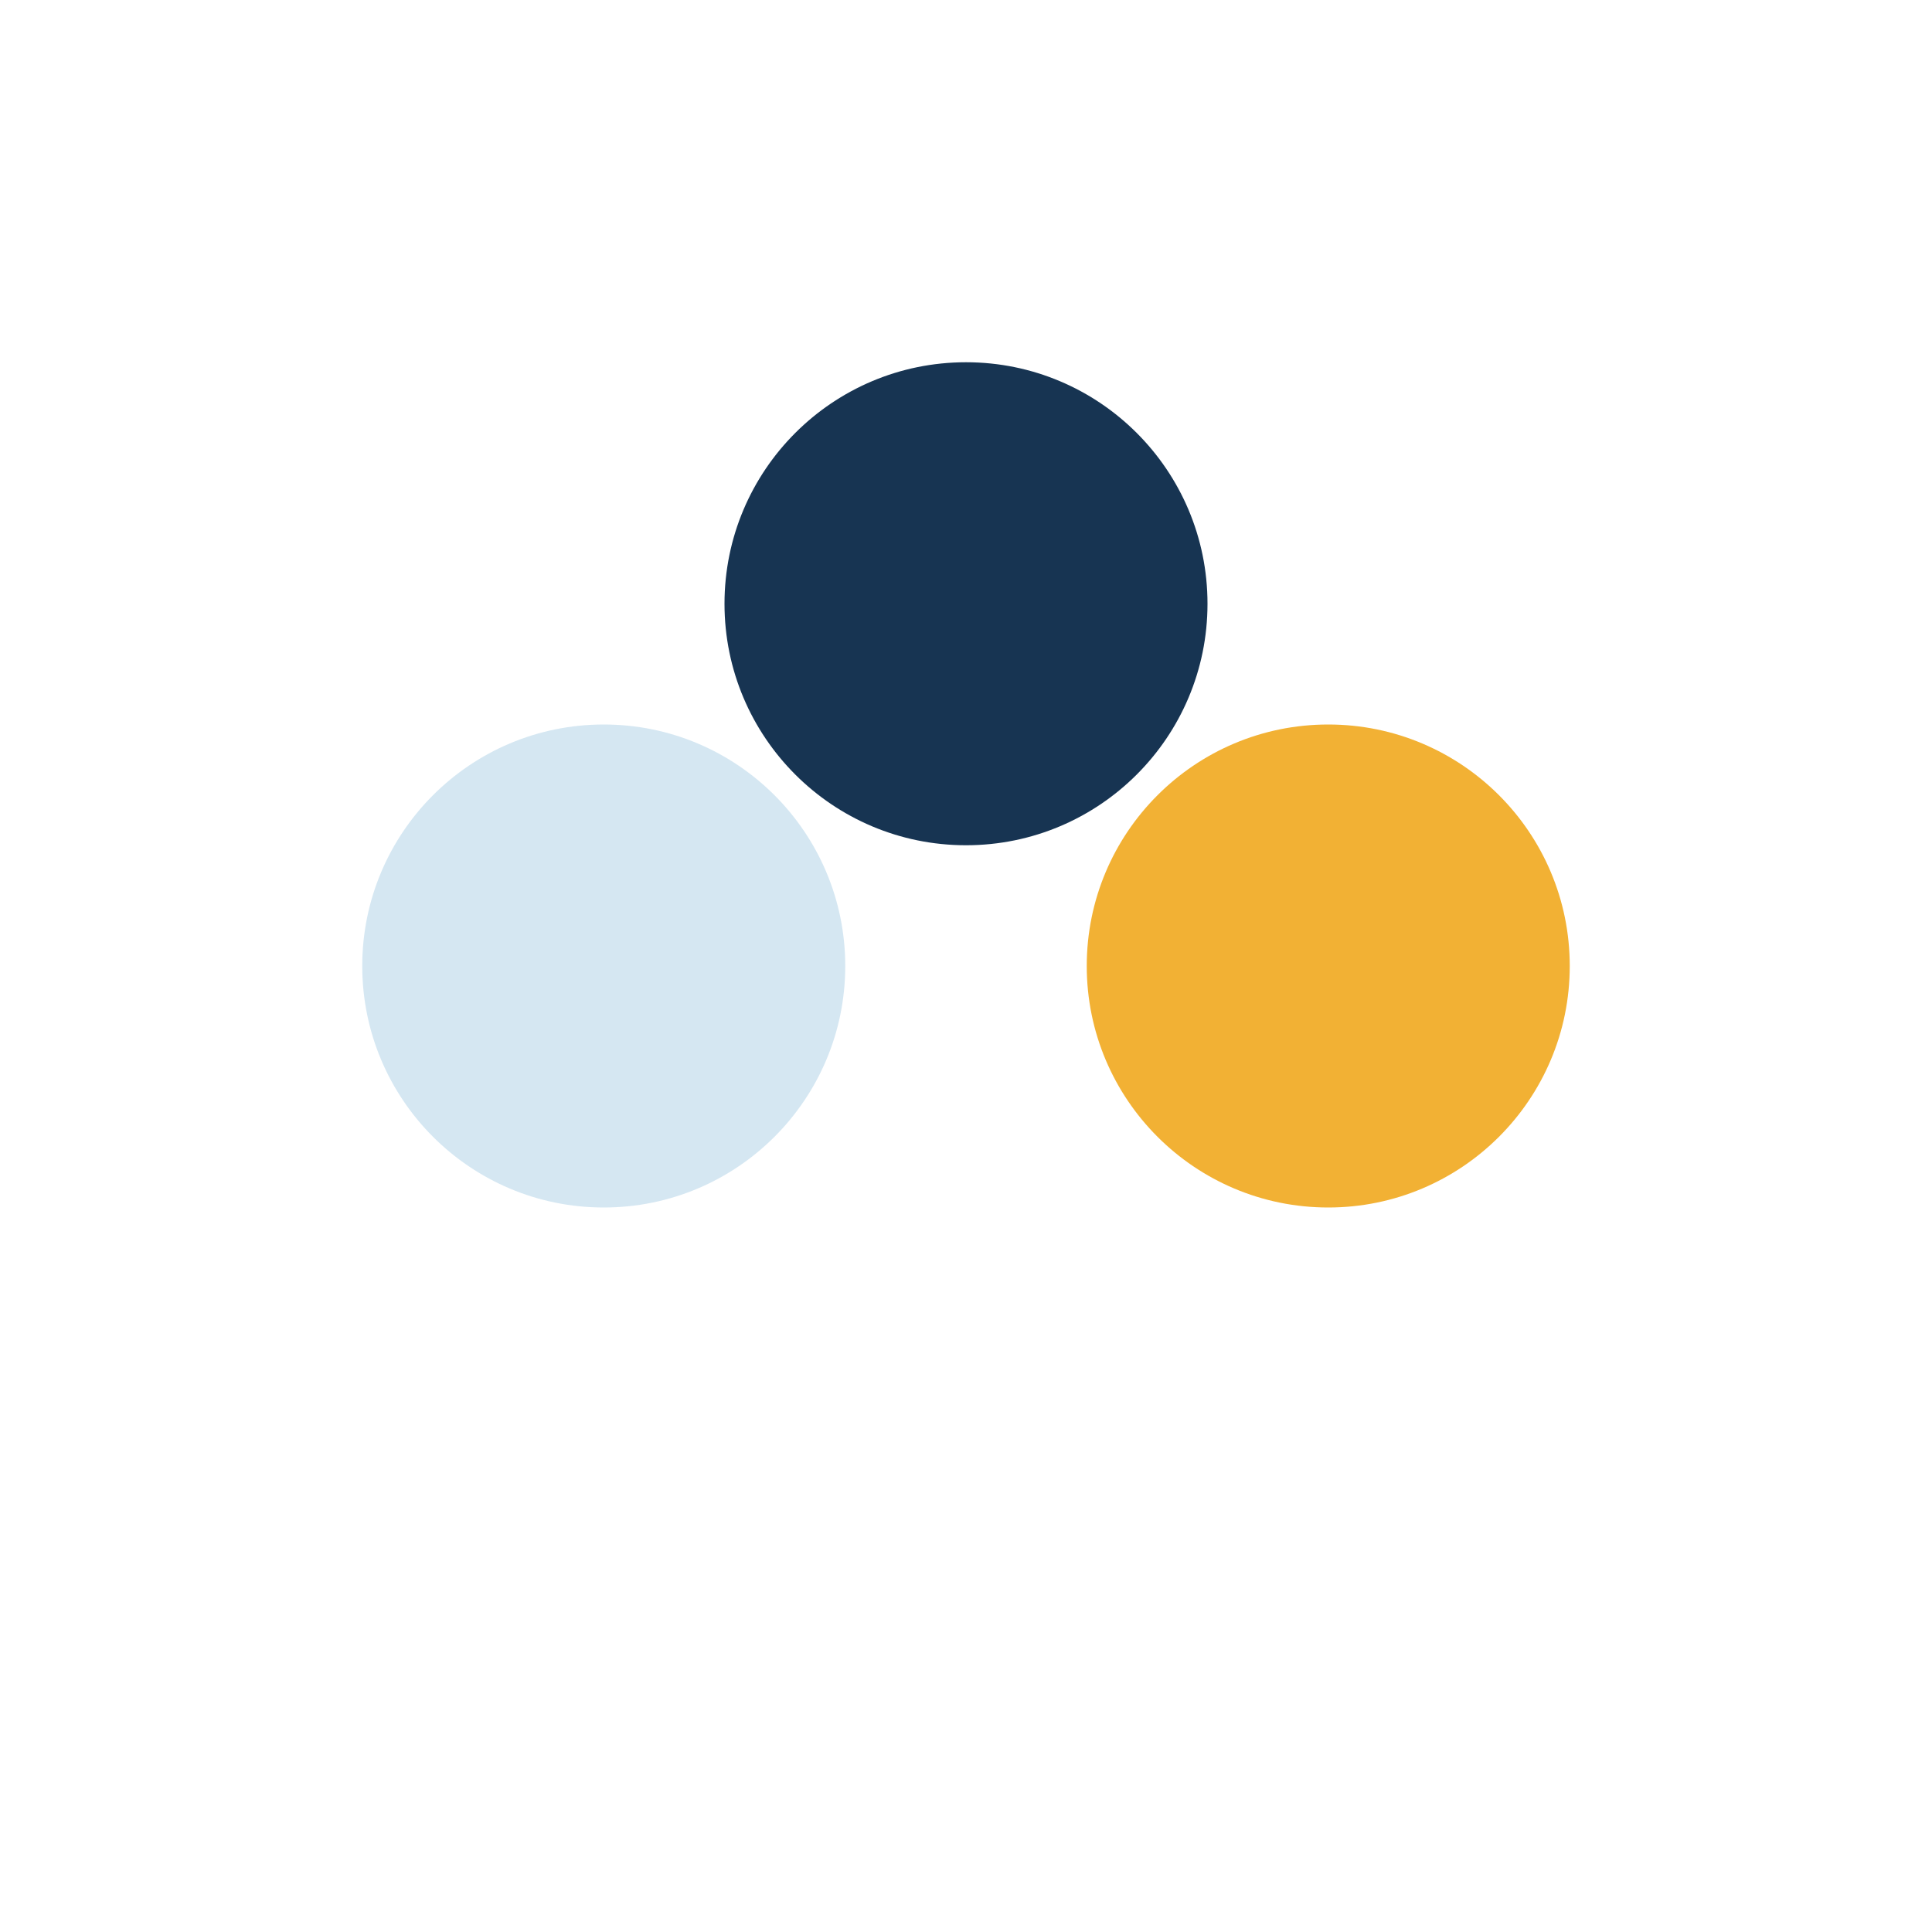
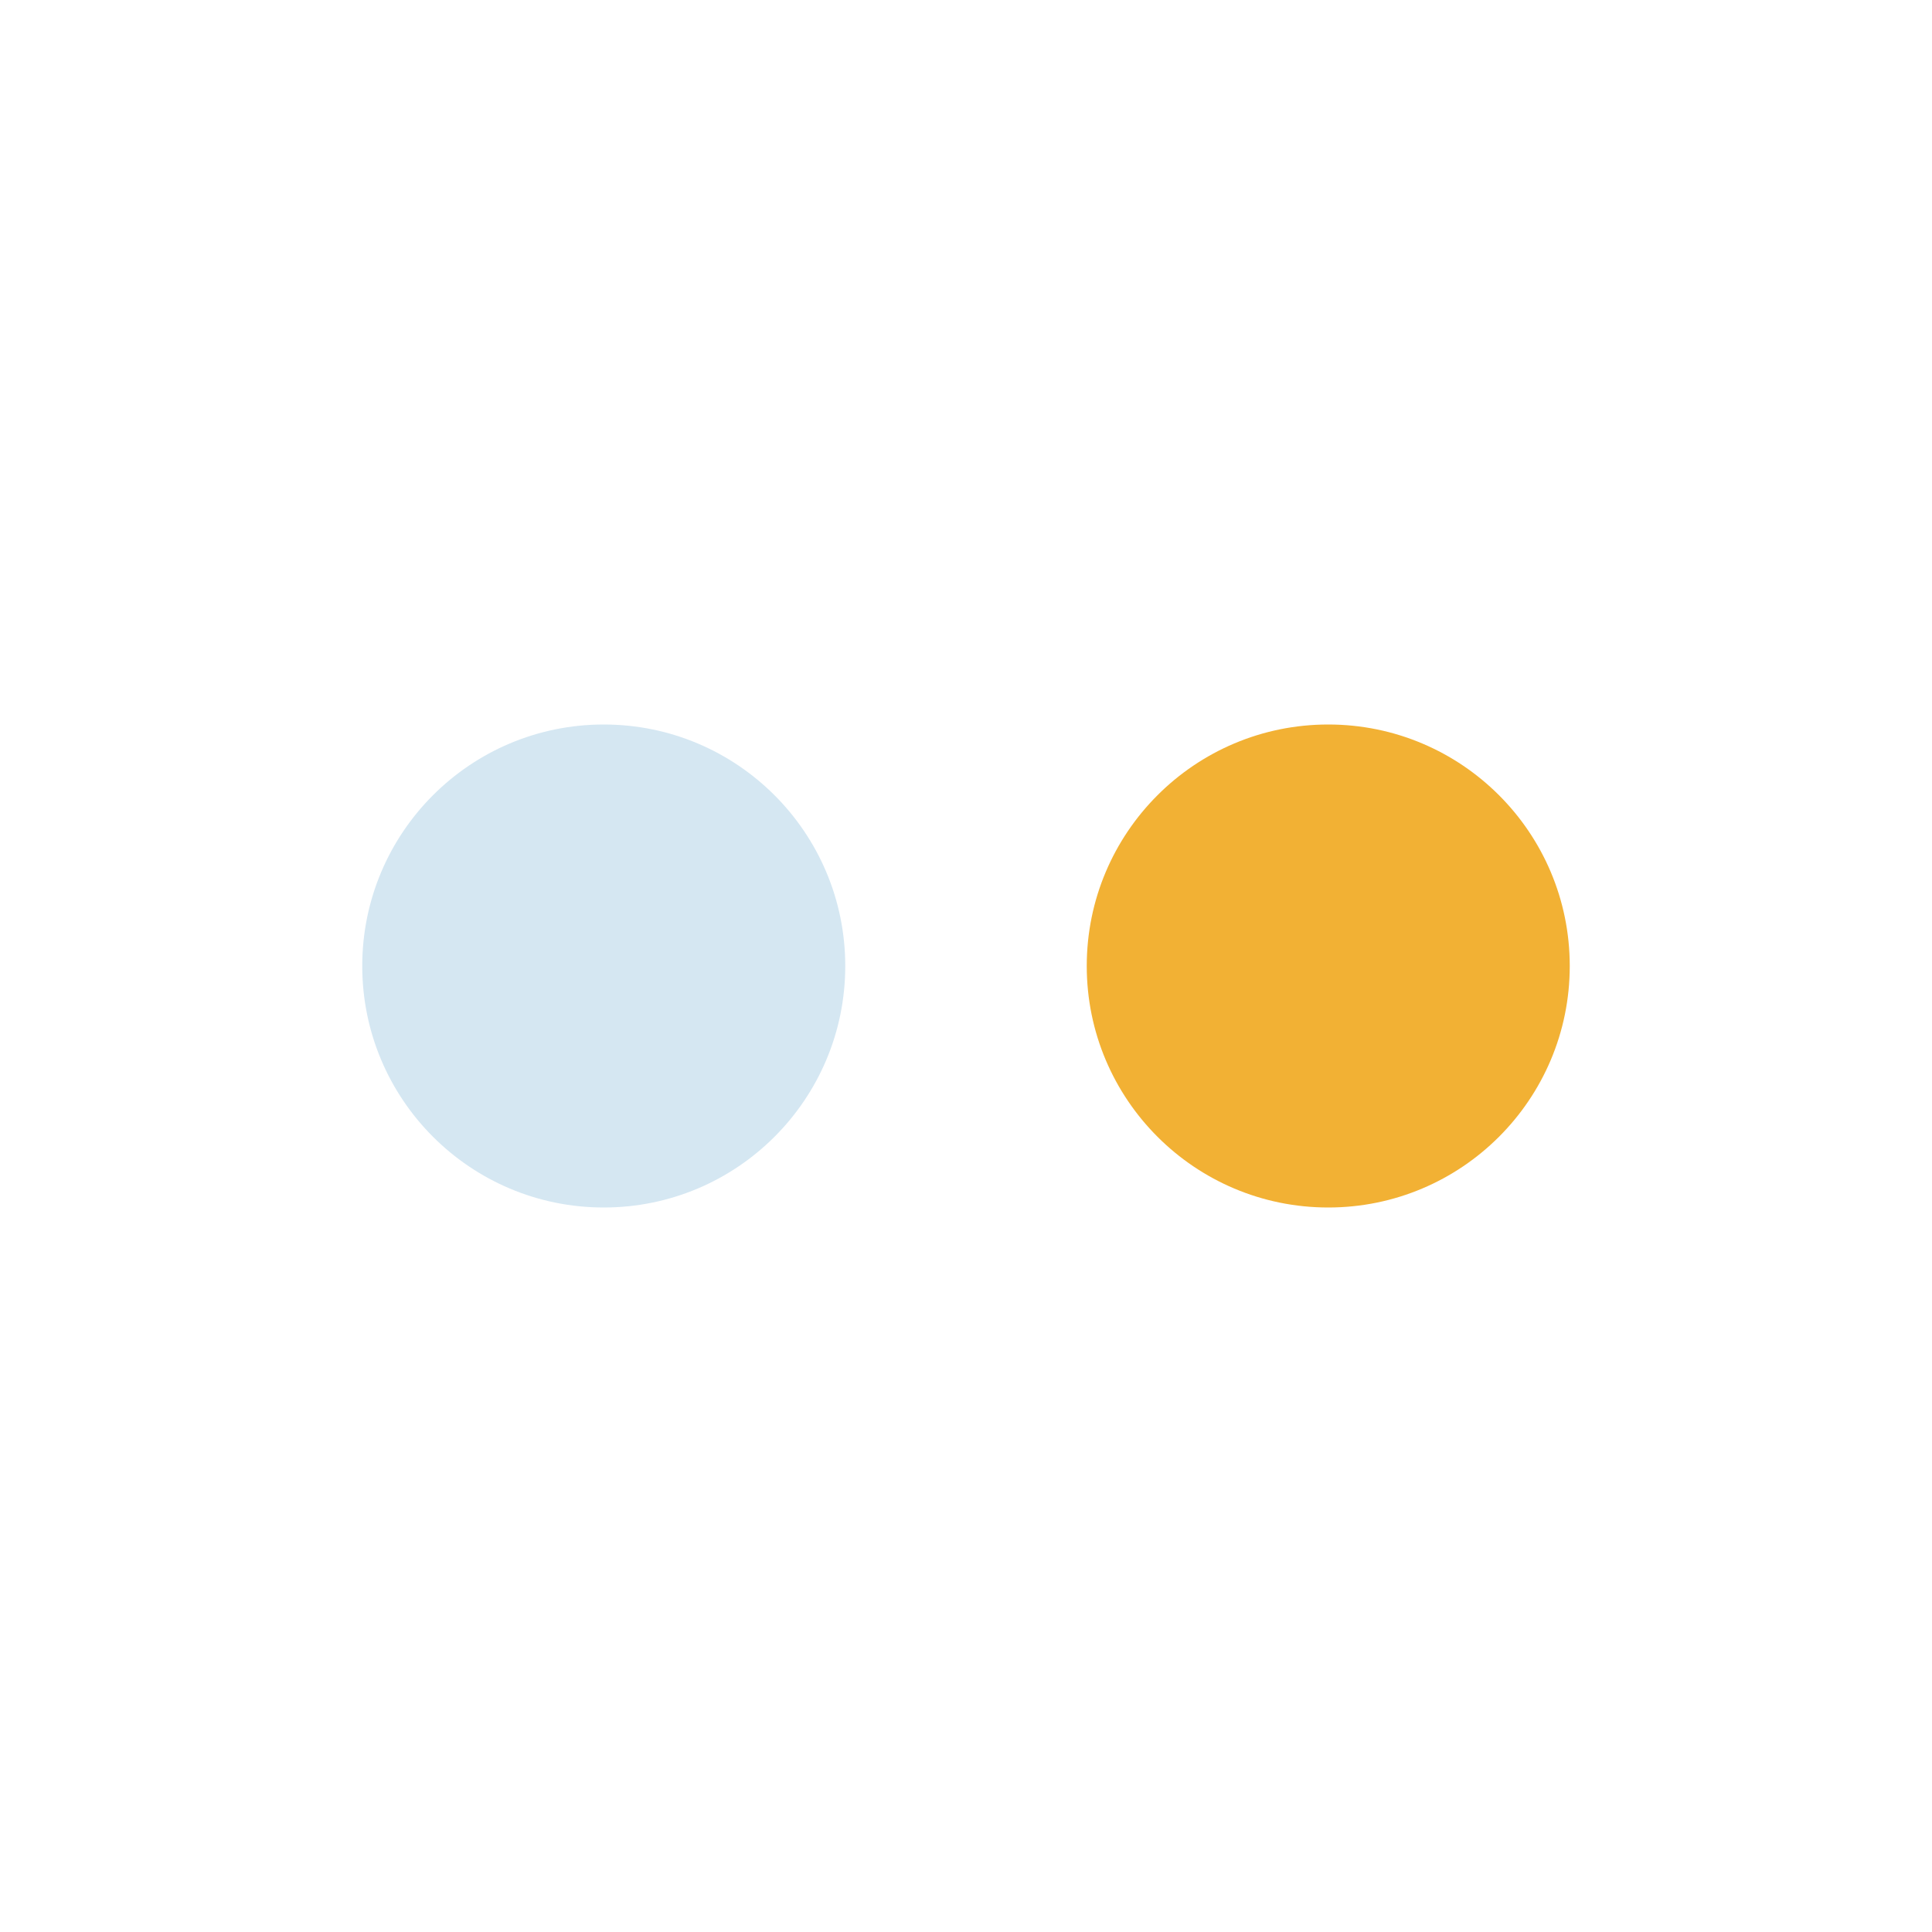
<svg xmlns="http://www.w3.org/2000/svg" width="32" height="32" viewBox="0 0 32 32">
  <circle cx="10" cy="16" r="4" fill="#D5E7F2" />
  <circle cx="22" cy="16" r="4" fill="#F2B134" />
-   <circle cx="16" cy="10" r="4" fill="#173452" />
</svg>